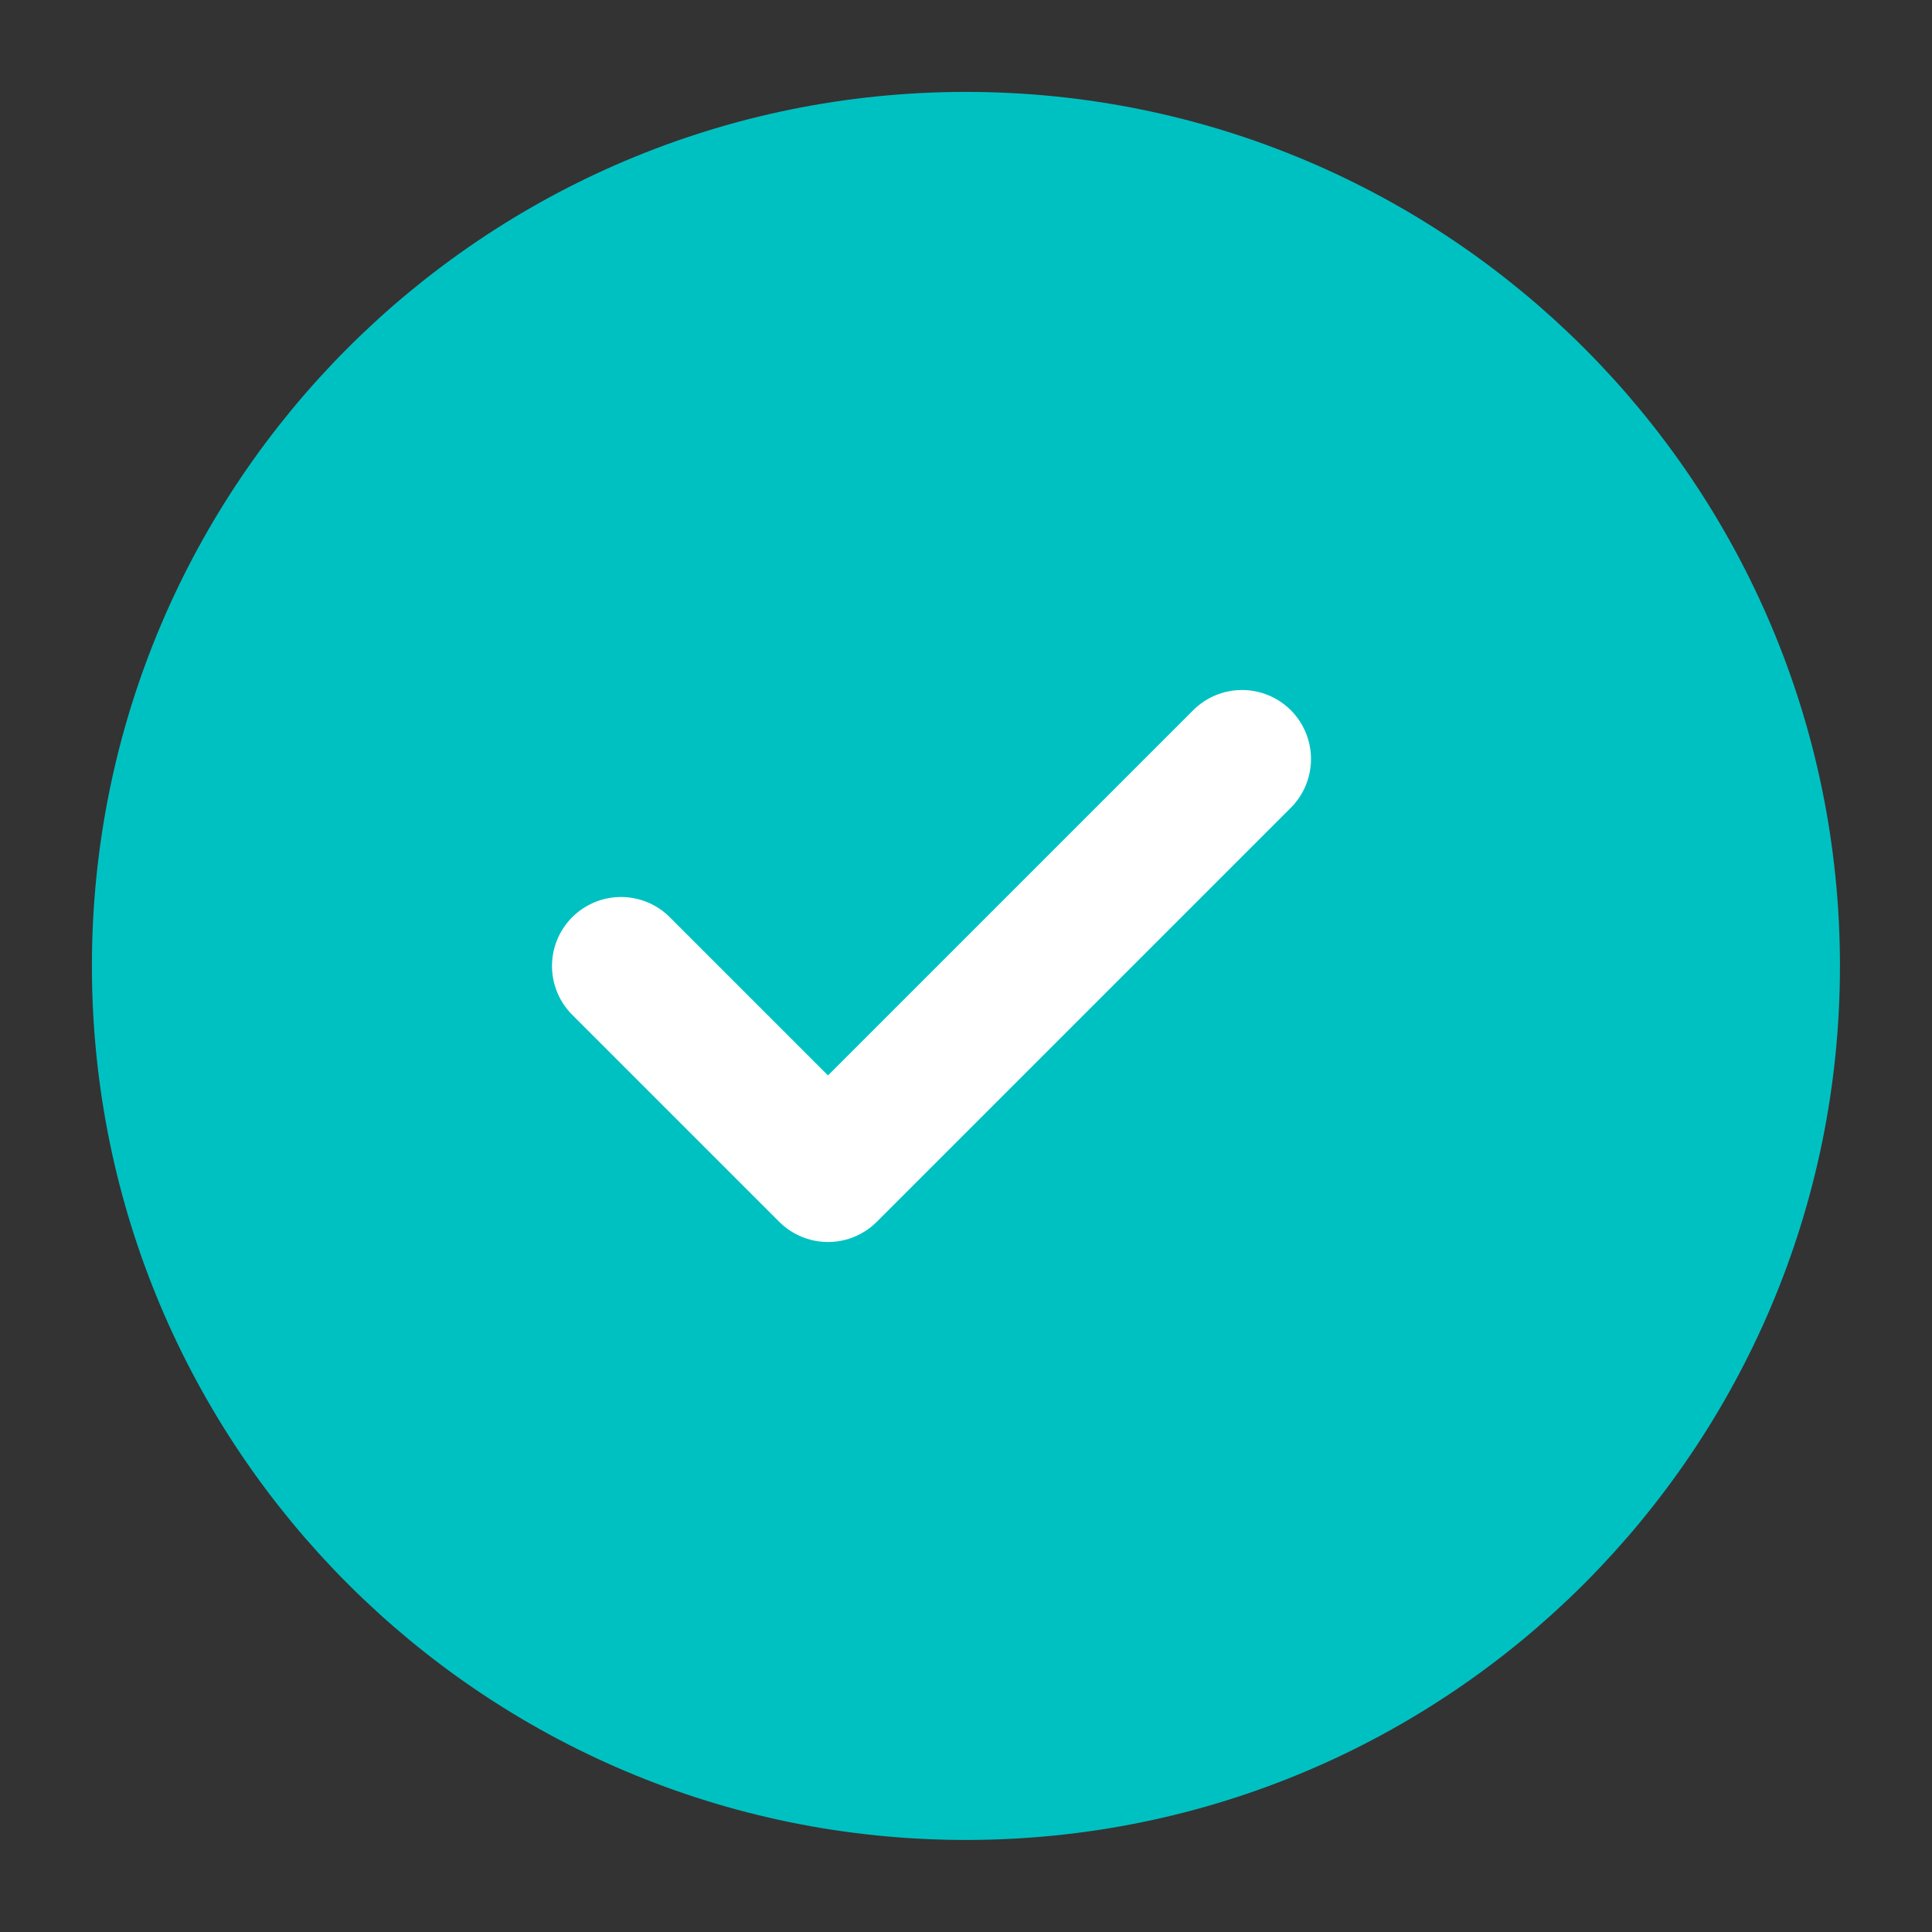
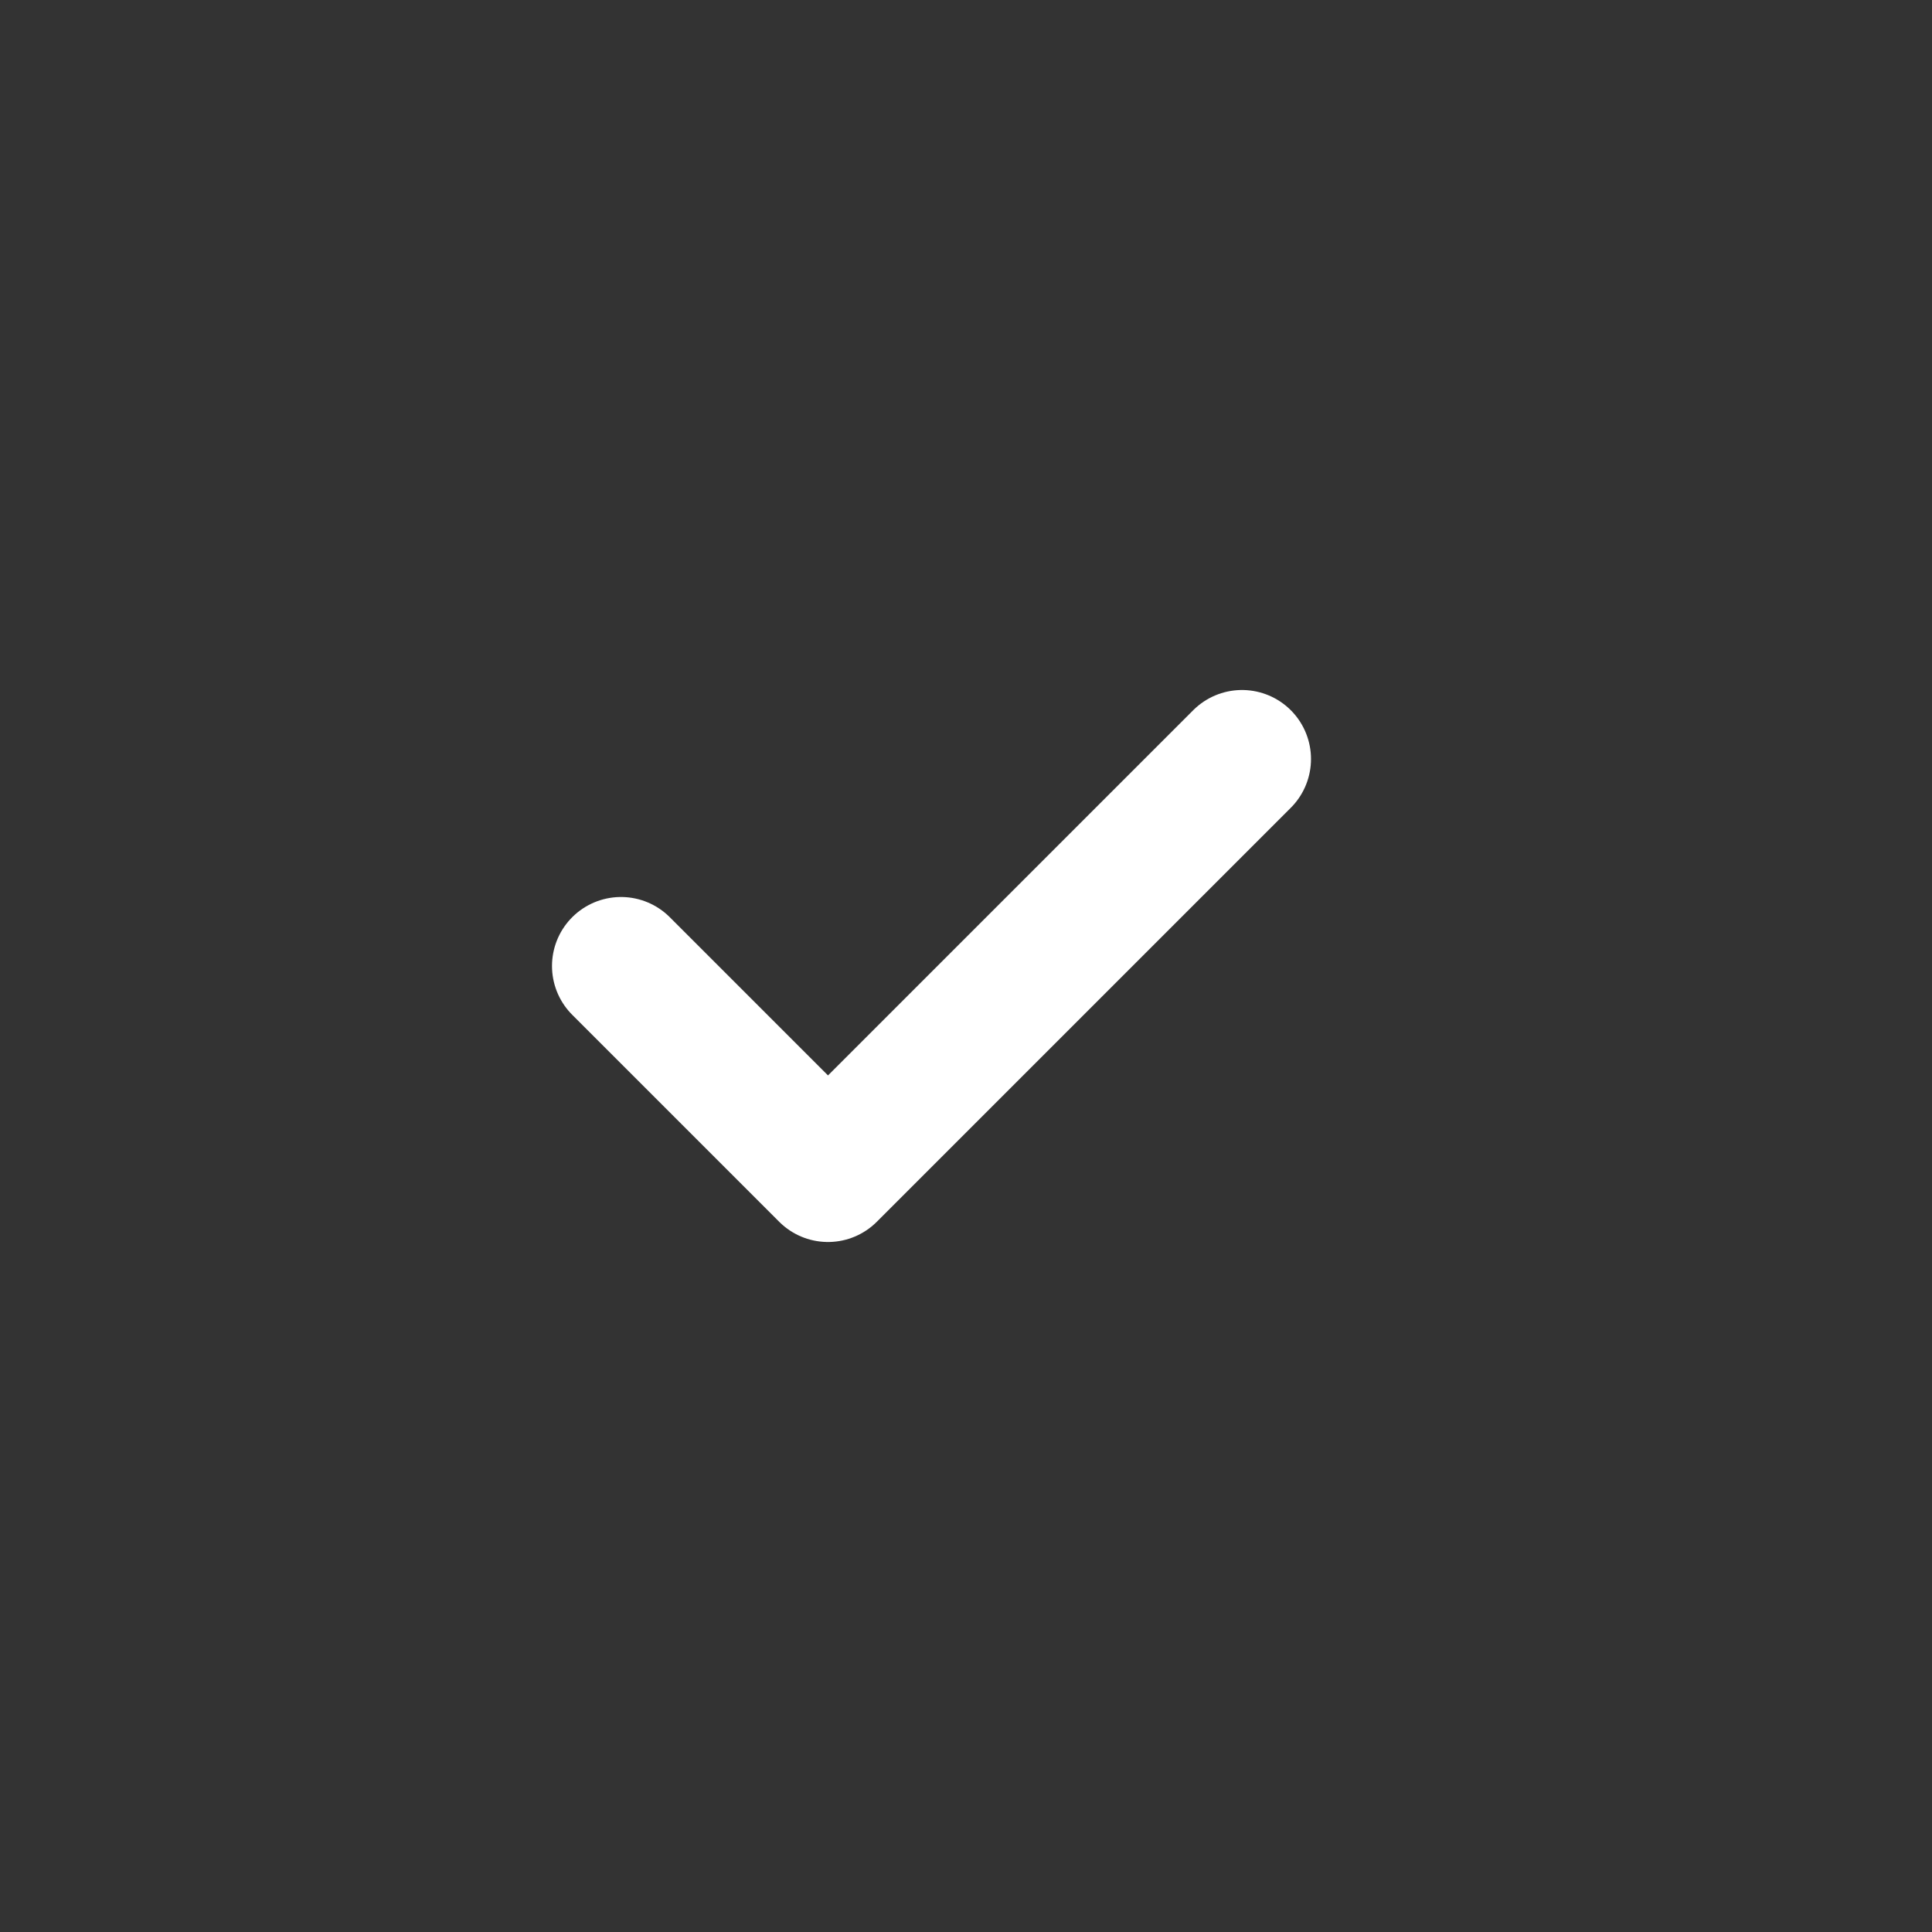
<svg xmlns="http://www.w3.org/2000/svg" width="28" height="28" viewBox="0 0 28 28" fill="none">
  <rect x="0" y="0" width="28" height="28" fill="#333333" stroke="none" />
-   <path d="M13.999 25.666C20.442 25.666 25.666 20.442 25.666 13.999C25.666 7.555 20.442 2.332 13.999 2.332C7.555 2.332 2.332 7.555 2.332 13.999C2.332 20.442 7.555 25.666 13.999 25.666Z" fill="#00C1C2" stroke="#00C1C2" stroke-width="2" stroke-linecap="round" stroke-linejoin="round" />
  <path d="M9 14L12 17L18 11" stroke="white" stroke-width="2" stroke-linecap="round" stroke-linejoin="round" />
</svg>